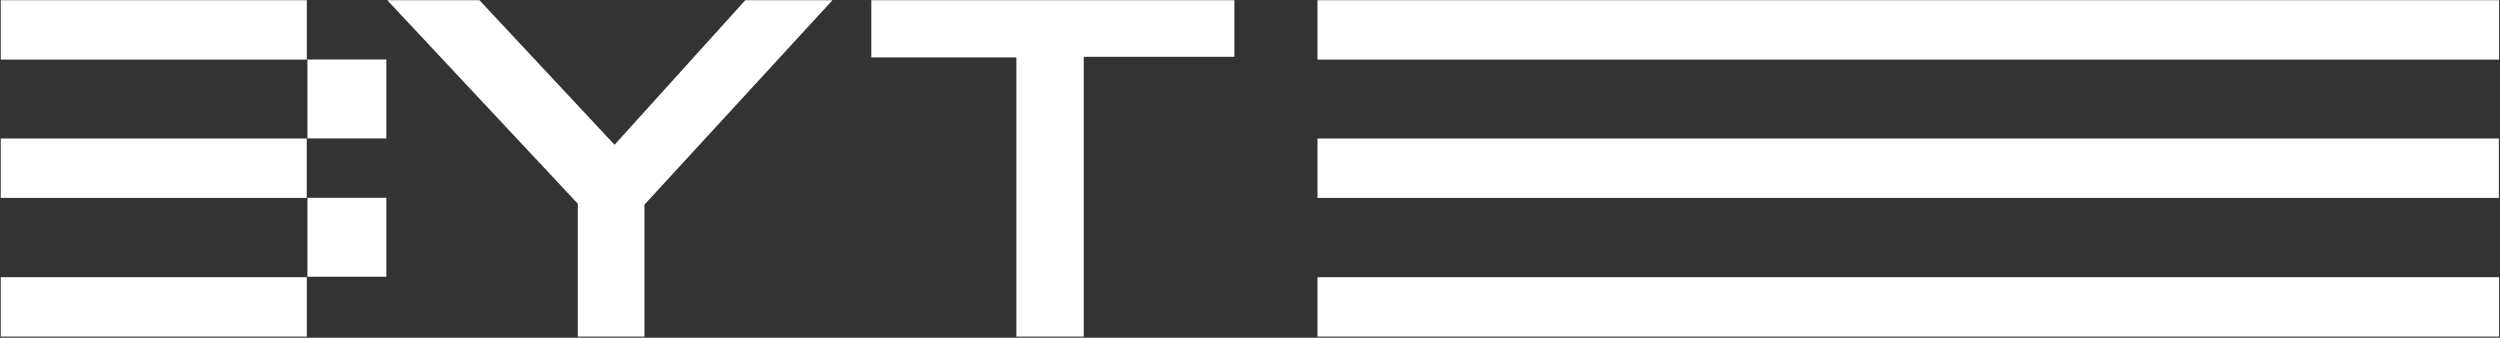
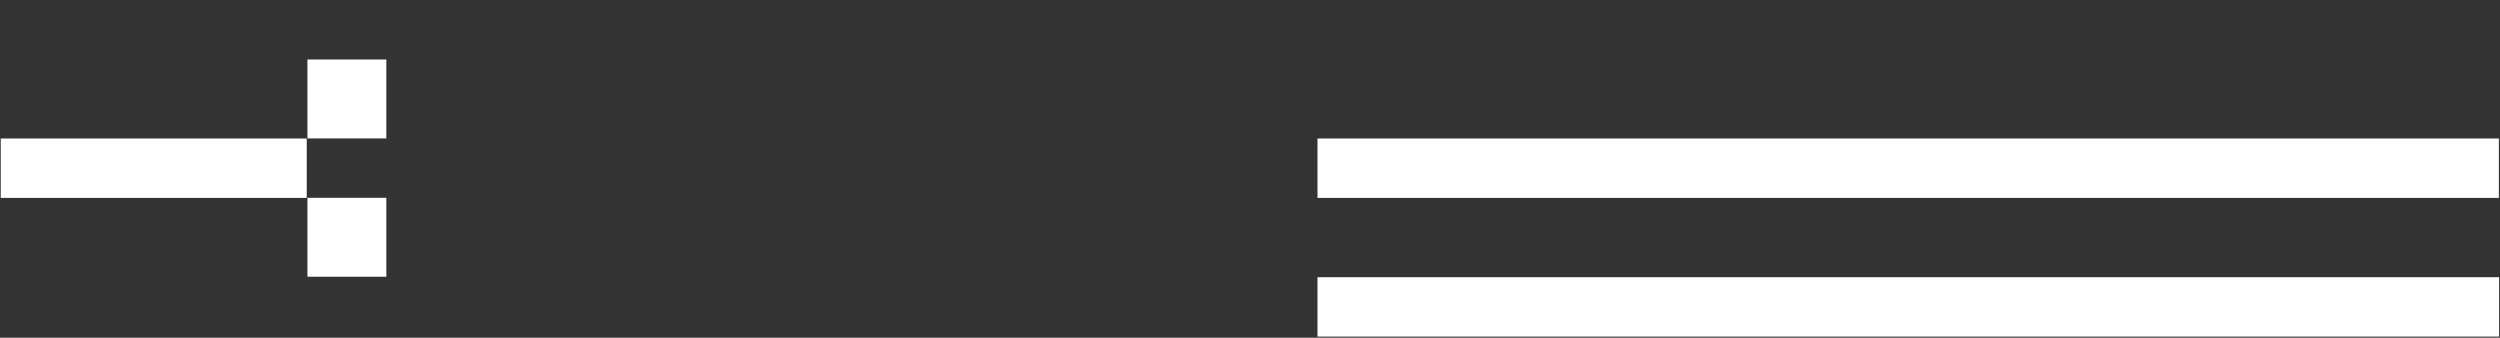
<svg xmlns="http://www.w3.org/2000/svg" xmlns:ns1="http://www.serif.com/" width="100%" height="100%" viewBox="0 0 1858 251" version="1.1" xml:space="preserve" style="fill-rule:evenodd;clip-rule:evenodd;stroke-linejoin:round;stroke-miterlimit:2;">
  <rect x="0" y="0" width="1858" height="251" fill="#333333" stroke="none" />
  <g>
    <g>
      <g id="E">
-         <rect x="0.548" y="0.15" width="227.461" height="44.139" style="fill:#fff;" />
        <rect x="0.548" y="102.937" width="227.416" height="44.139" style="fill:#fff;" />
-         <rect x="0.548" y="206.011" width="227.461" height="44.139" style="fill:#fff;" />
      </g>
      <g>
        <rect x="228.483" y="44.233" width="58.648" height="58.648" style="fill:#fff;" />
        <rect x="228.483" y="147.005" width="58.648" height="58.648" style="fill:#fff;" />
      </g>
    </g>
    <g id="BYTE">
      <g id="E1" ns1:id="E">
-         <rect x="979.16" y="0.15" width="878.17" height="44.139" style="fill:#fff;" />
        <rect x="979.16" y="102.937" width="877.997" height="44.139" style="fill:#fff;" />
        <rect x="979.16" y="206.011" width="878.17" height="44.139" style="fill:#fff;" />
      </g>
-       <path id="T" d="M647.576,0.15l269.814,-0l-0,42.052l-111.954,-0l0,207.948l-50.053,-0l0,-207.486l-107.807,-0l0,-42.514Z" style="fill:#fff;" />
-       <path id="Y" d="M287.819,0.15l68.49,-0l100.421,107.453l97.182,-107.453l64.787,-0l-139.756,151.954l-0,98.046l-49.516,-0l-0,-98.77l-141.608,-151.23Z" style="fill:#fff;" />
    </g>
  </g>
</svg>